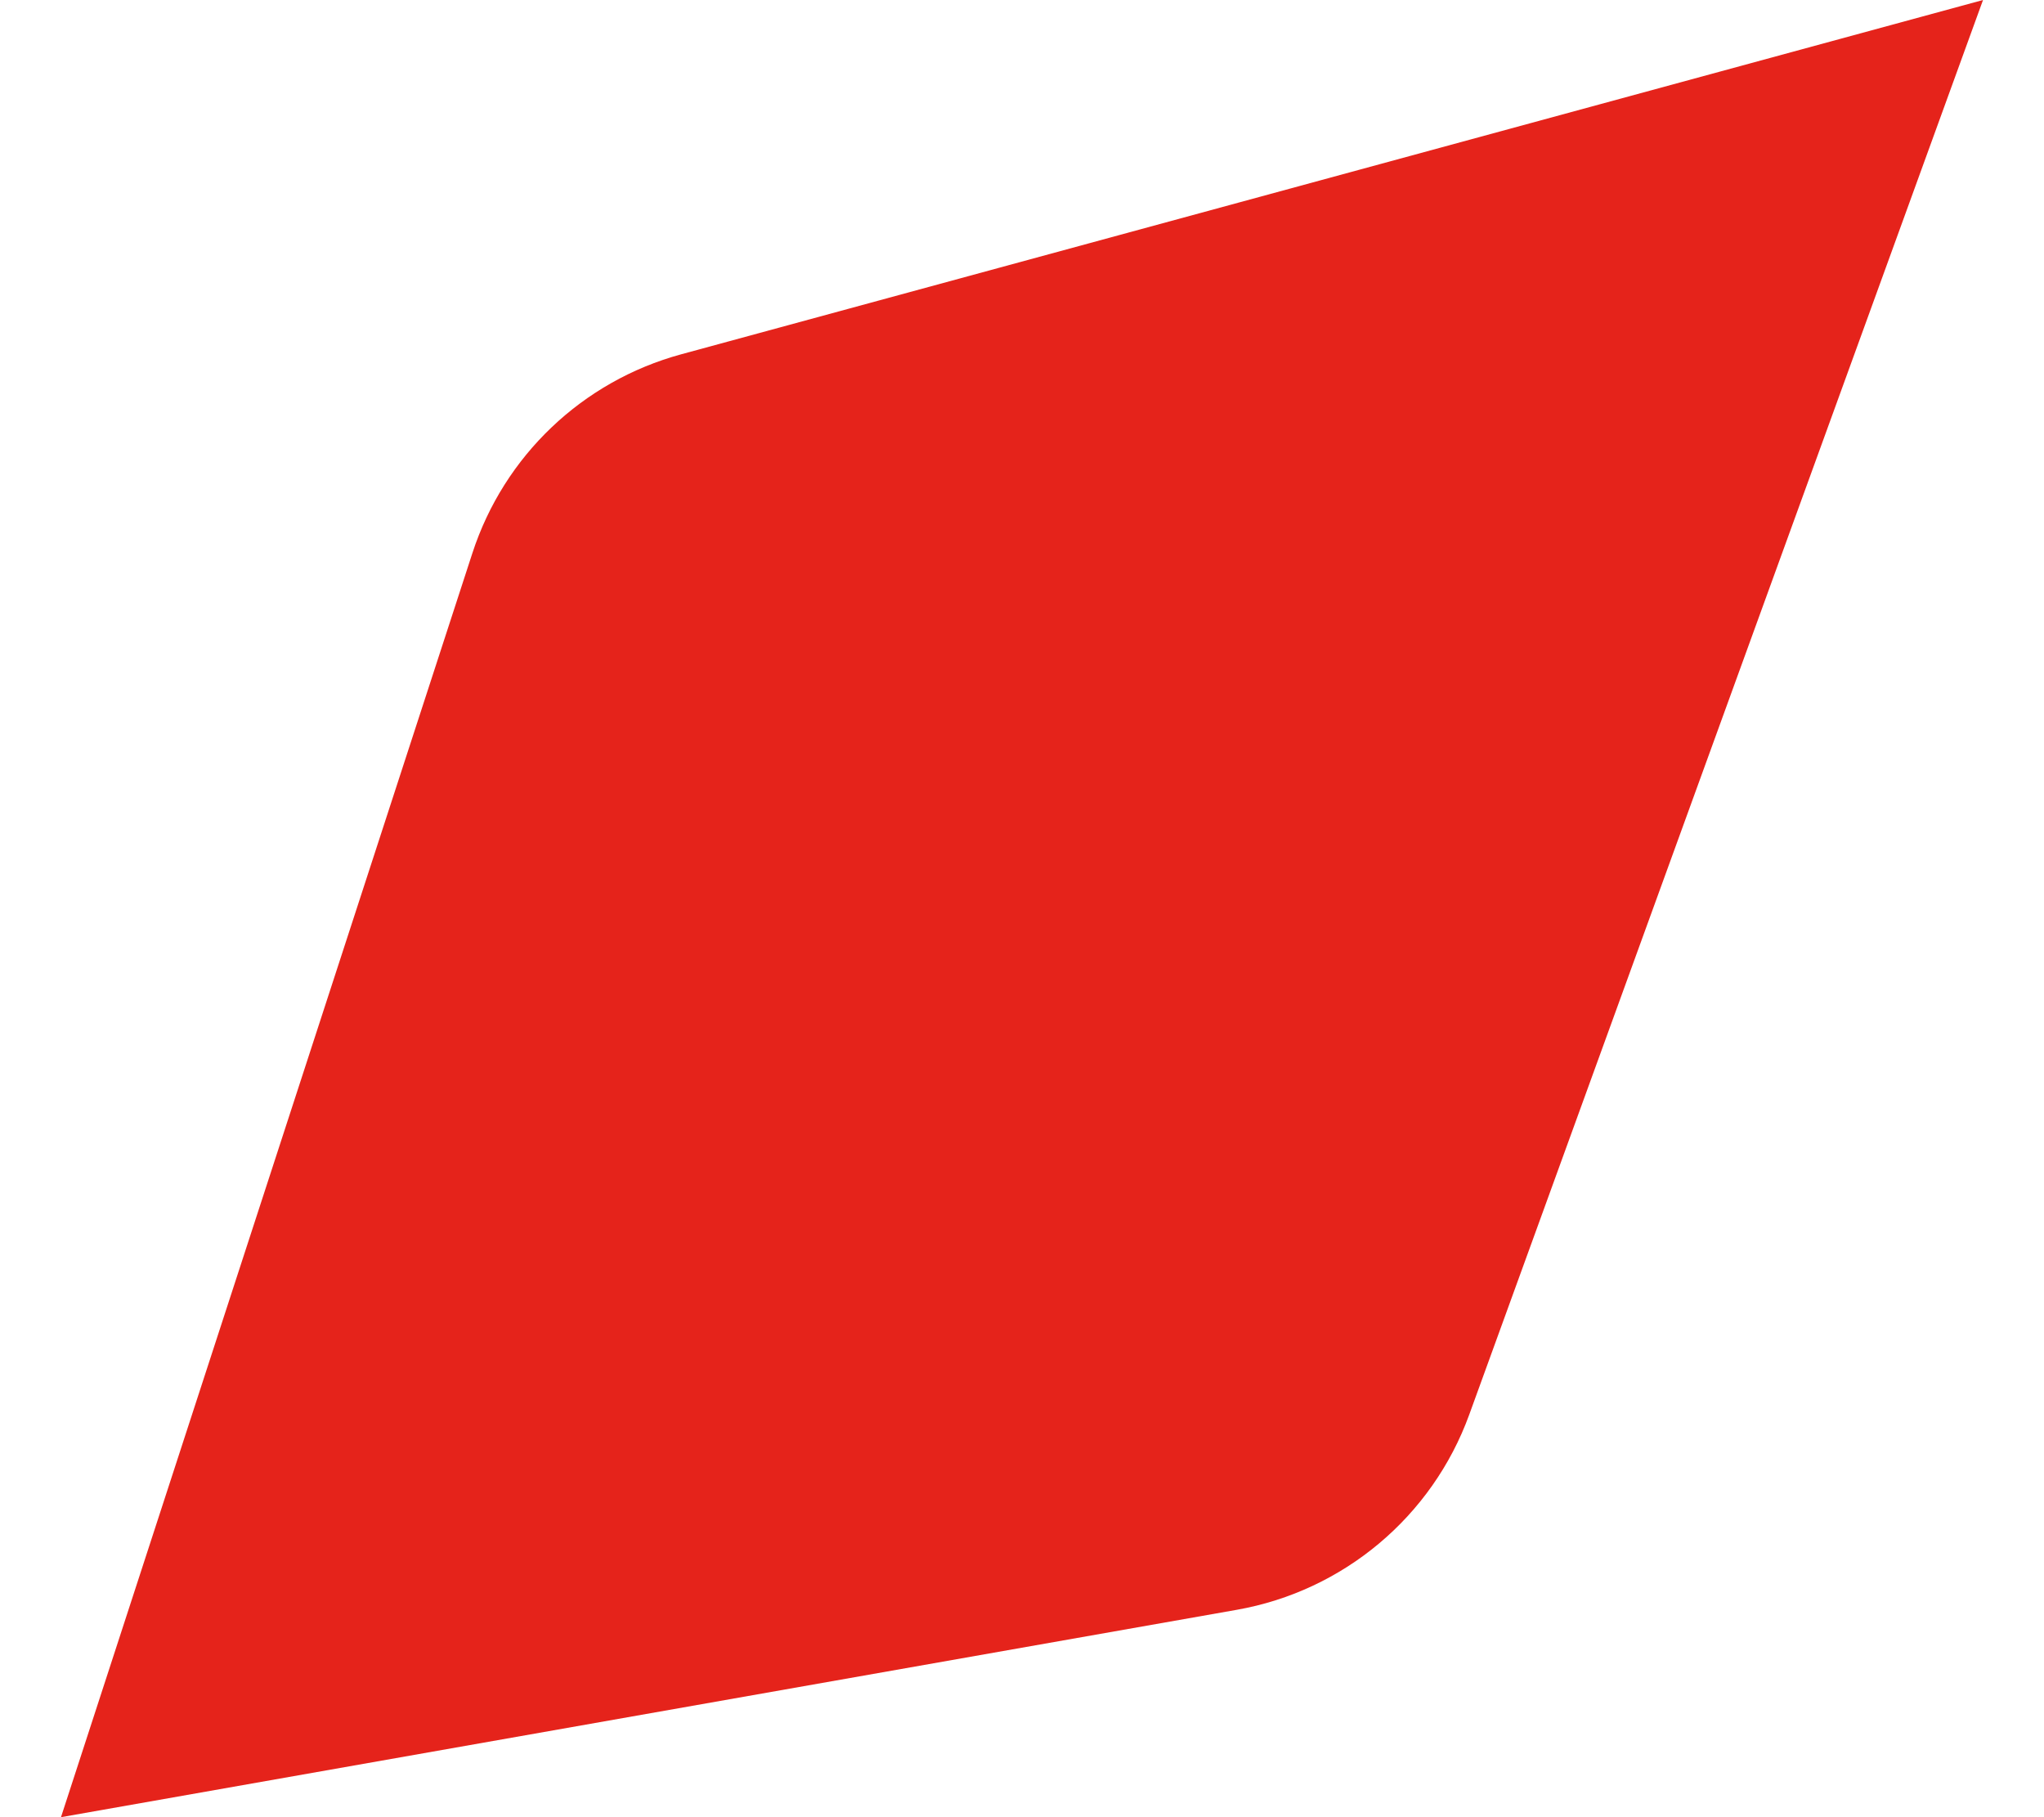
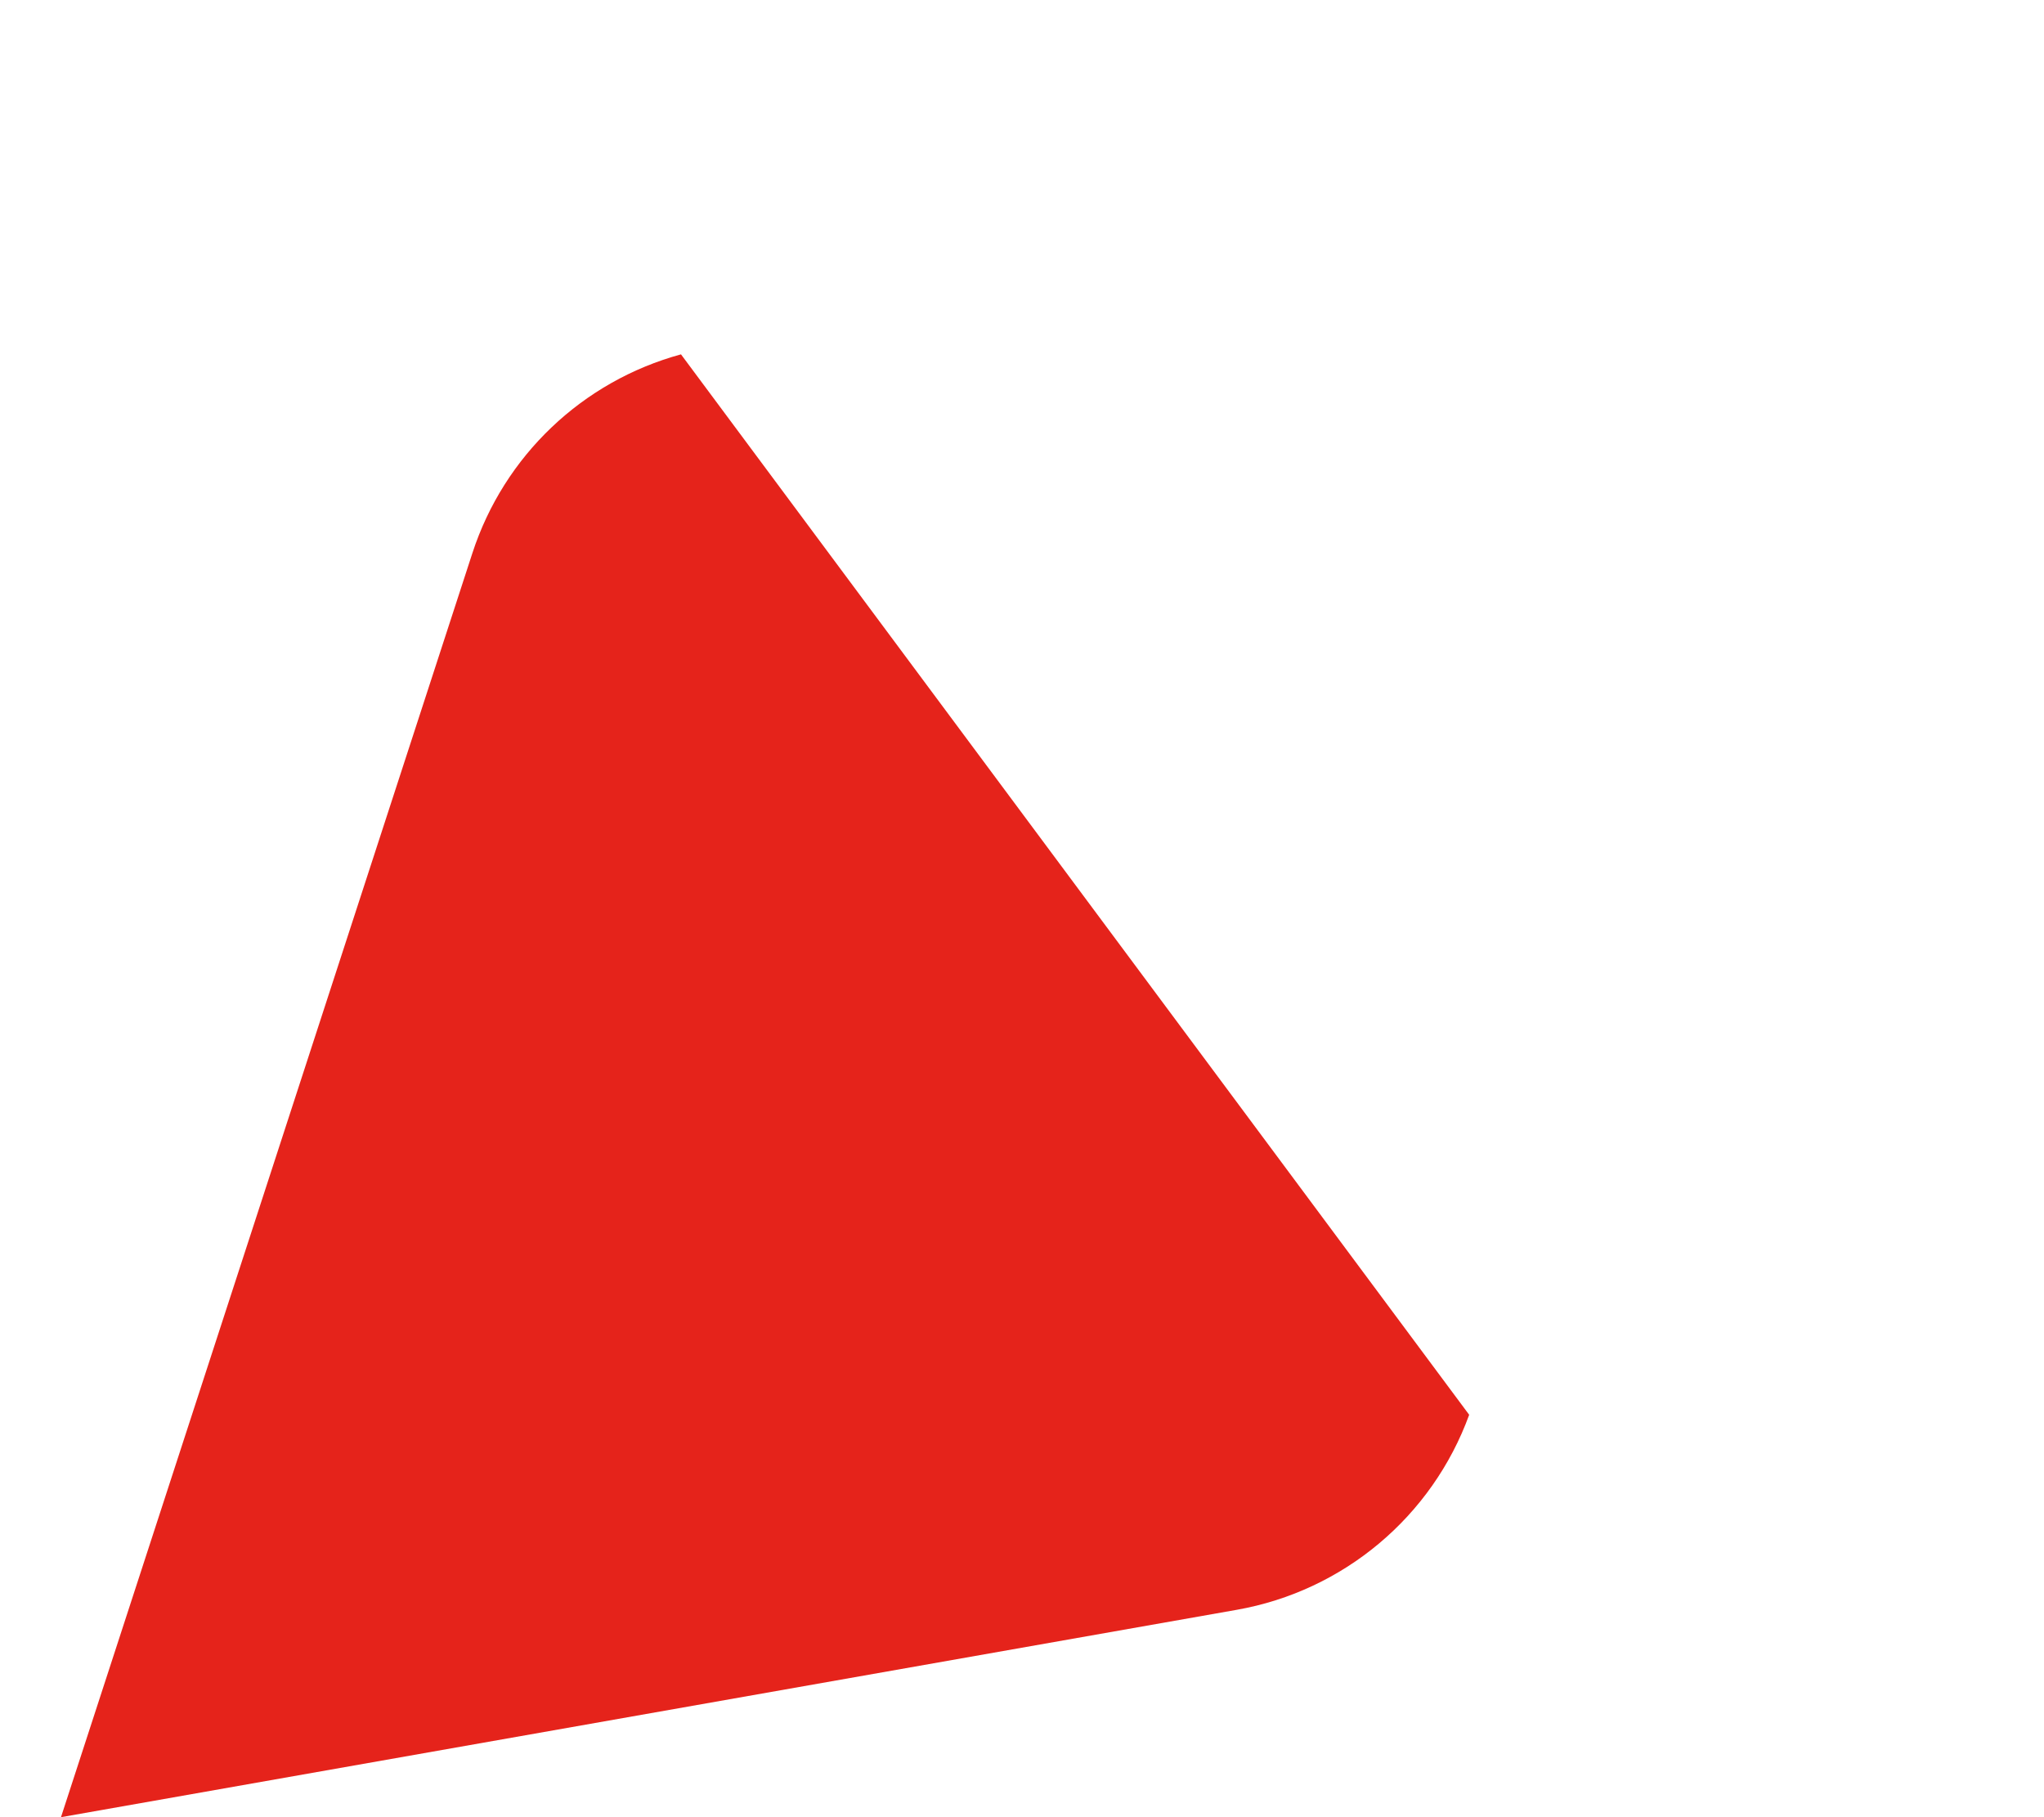
<svg xmlns="http://www.w3.org/2000/svg" width="18" height="16" viewBox="0 0 18 16" fill="none">
-   <path d="M5.997 3.12C5.129 3.357 4.439 4.013 4.16 4.87L0.537 16L10.892 14.174C11.832 14.008 12.612 13.353 12.938 12.457L17.463 0L5.997 3.12Z" fill="#E5231B" />
+   <path d="M5.997 3.12C5.129 3.357 4.439 4.013 4.16 4.87L0.537 16L10.892 14.174C11.832 14.008 12.612 13.353 12.938 12.457L5.997 3.12Z" fill="#E5231B" />
</svg>